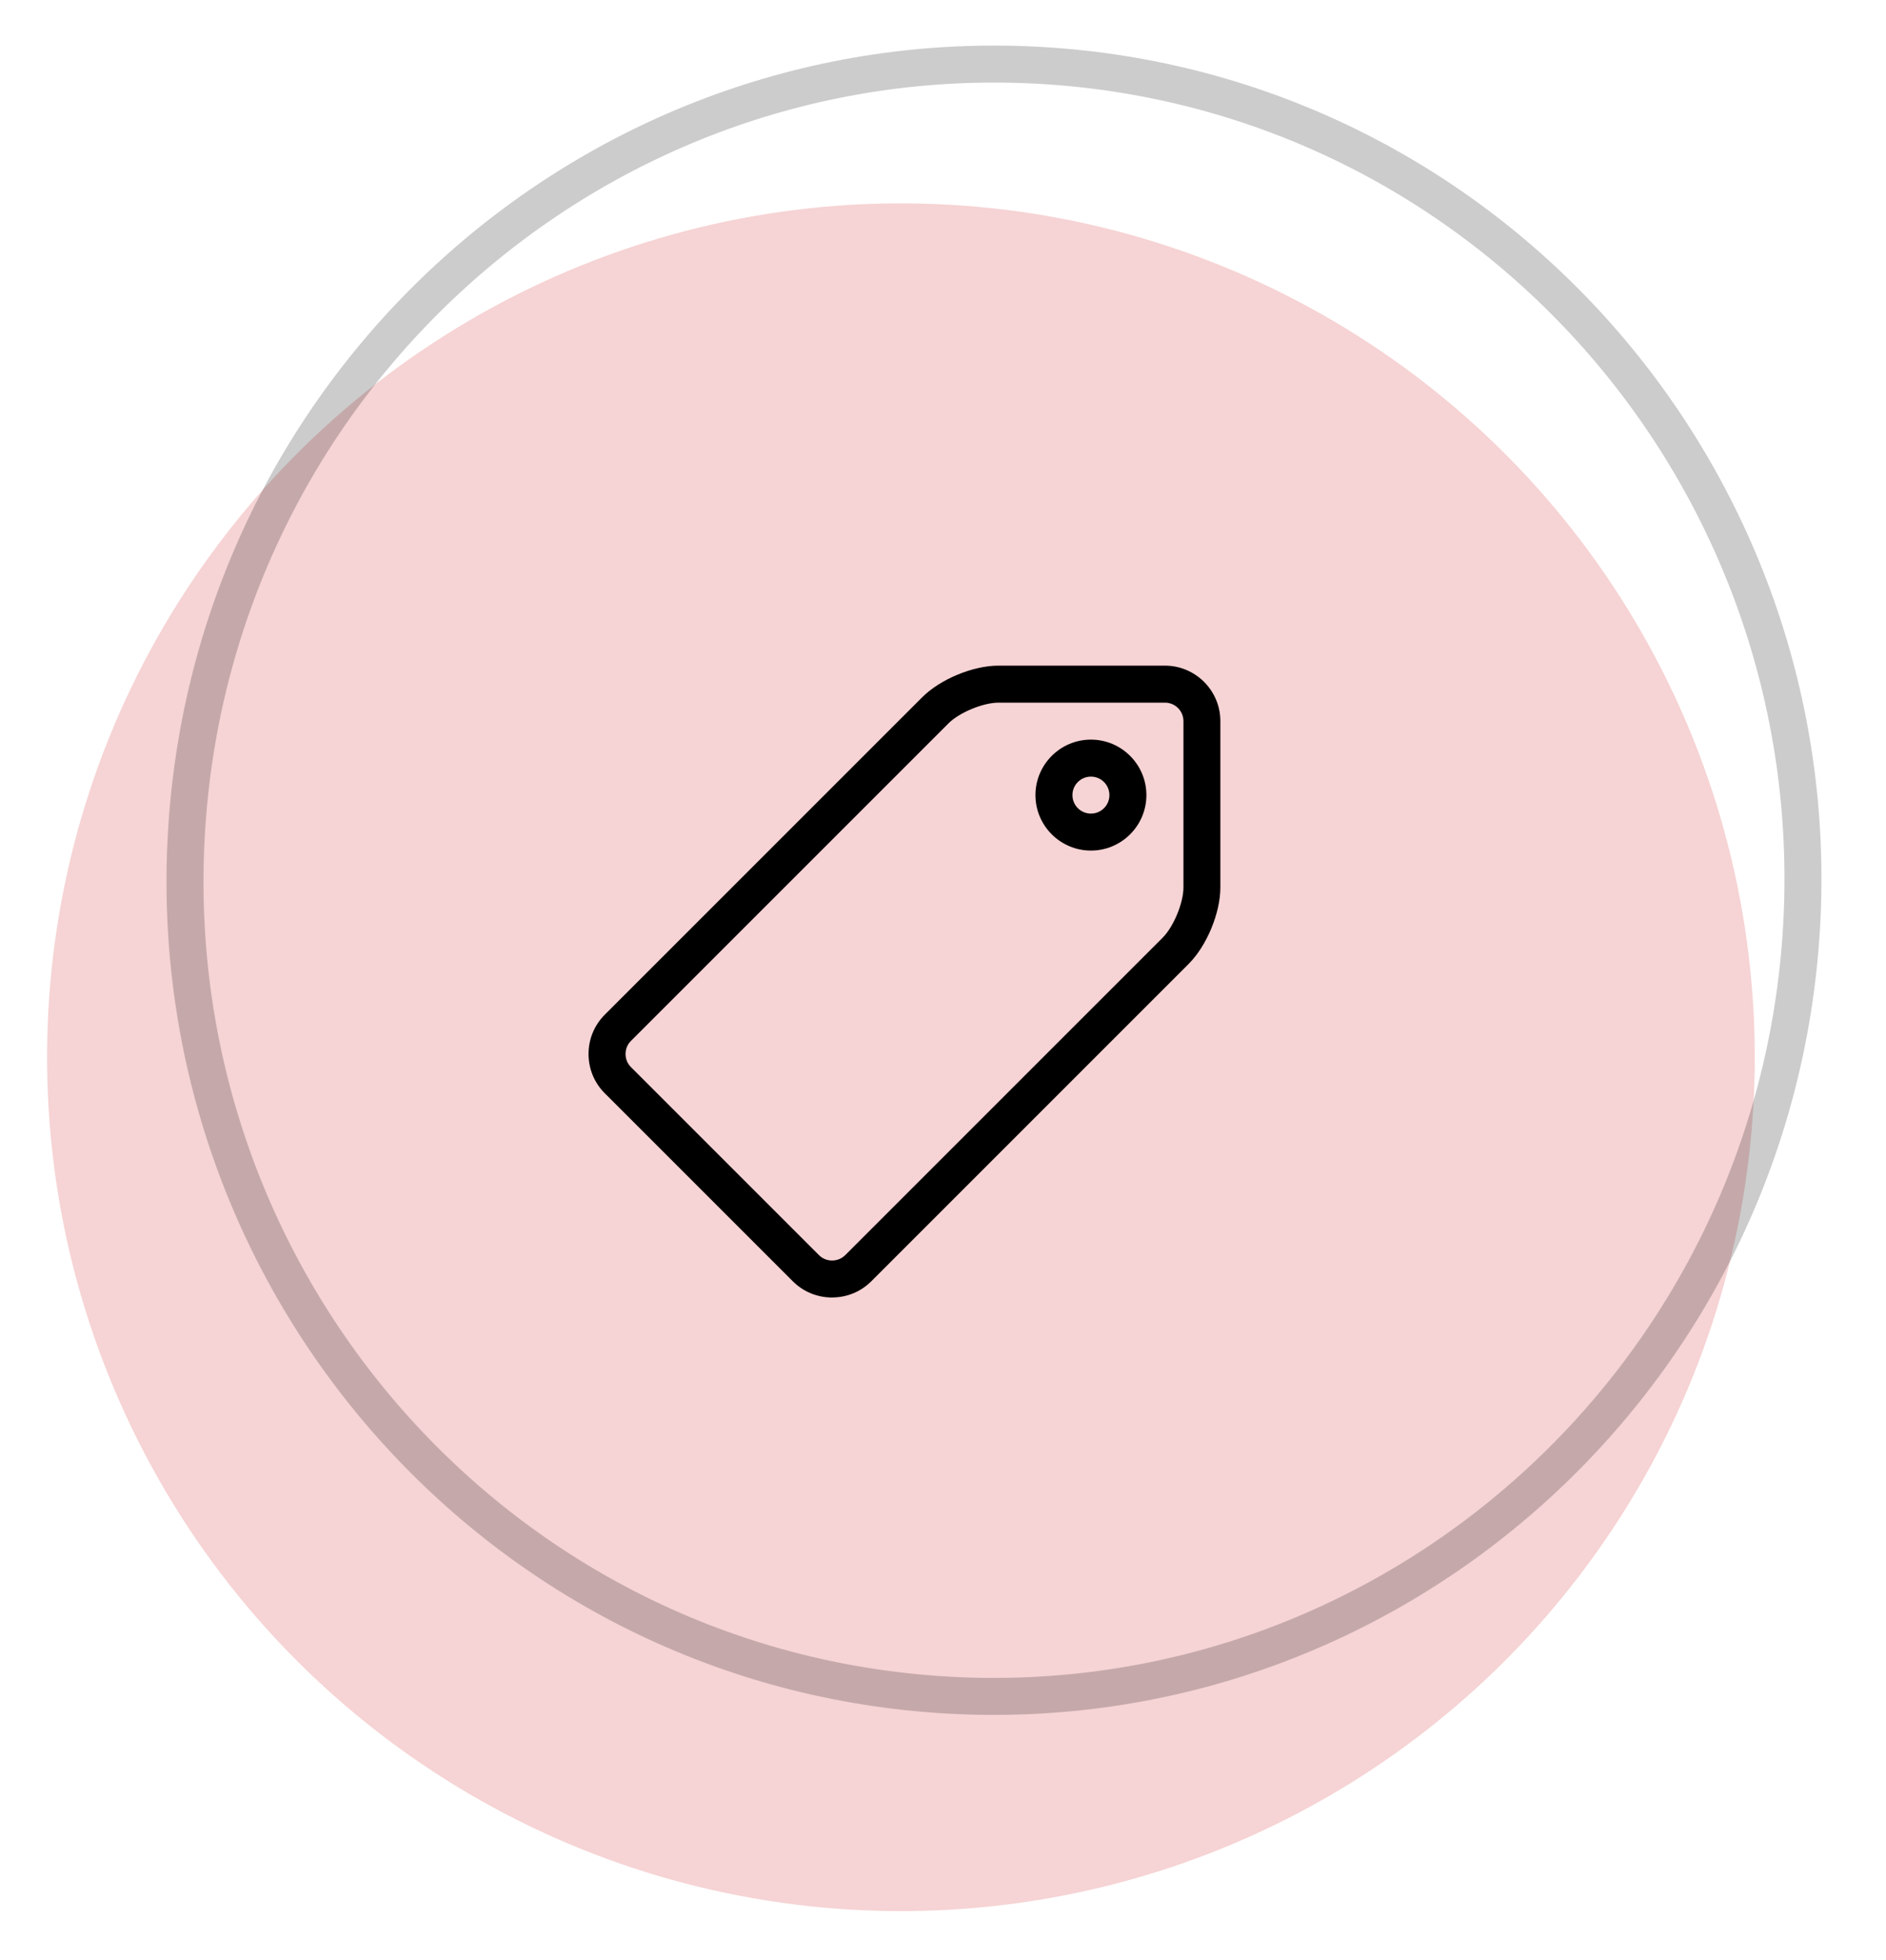
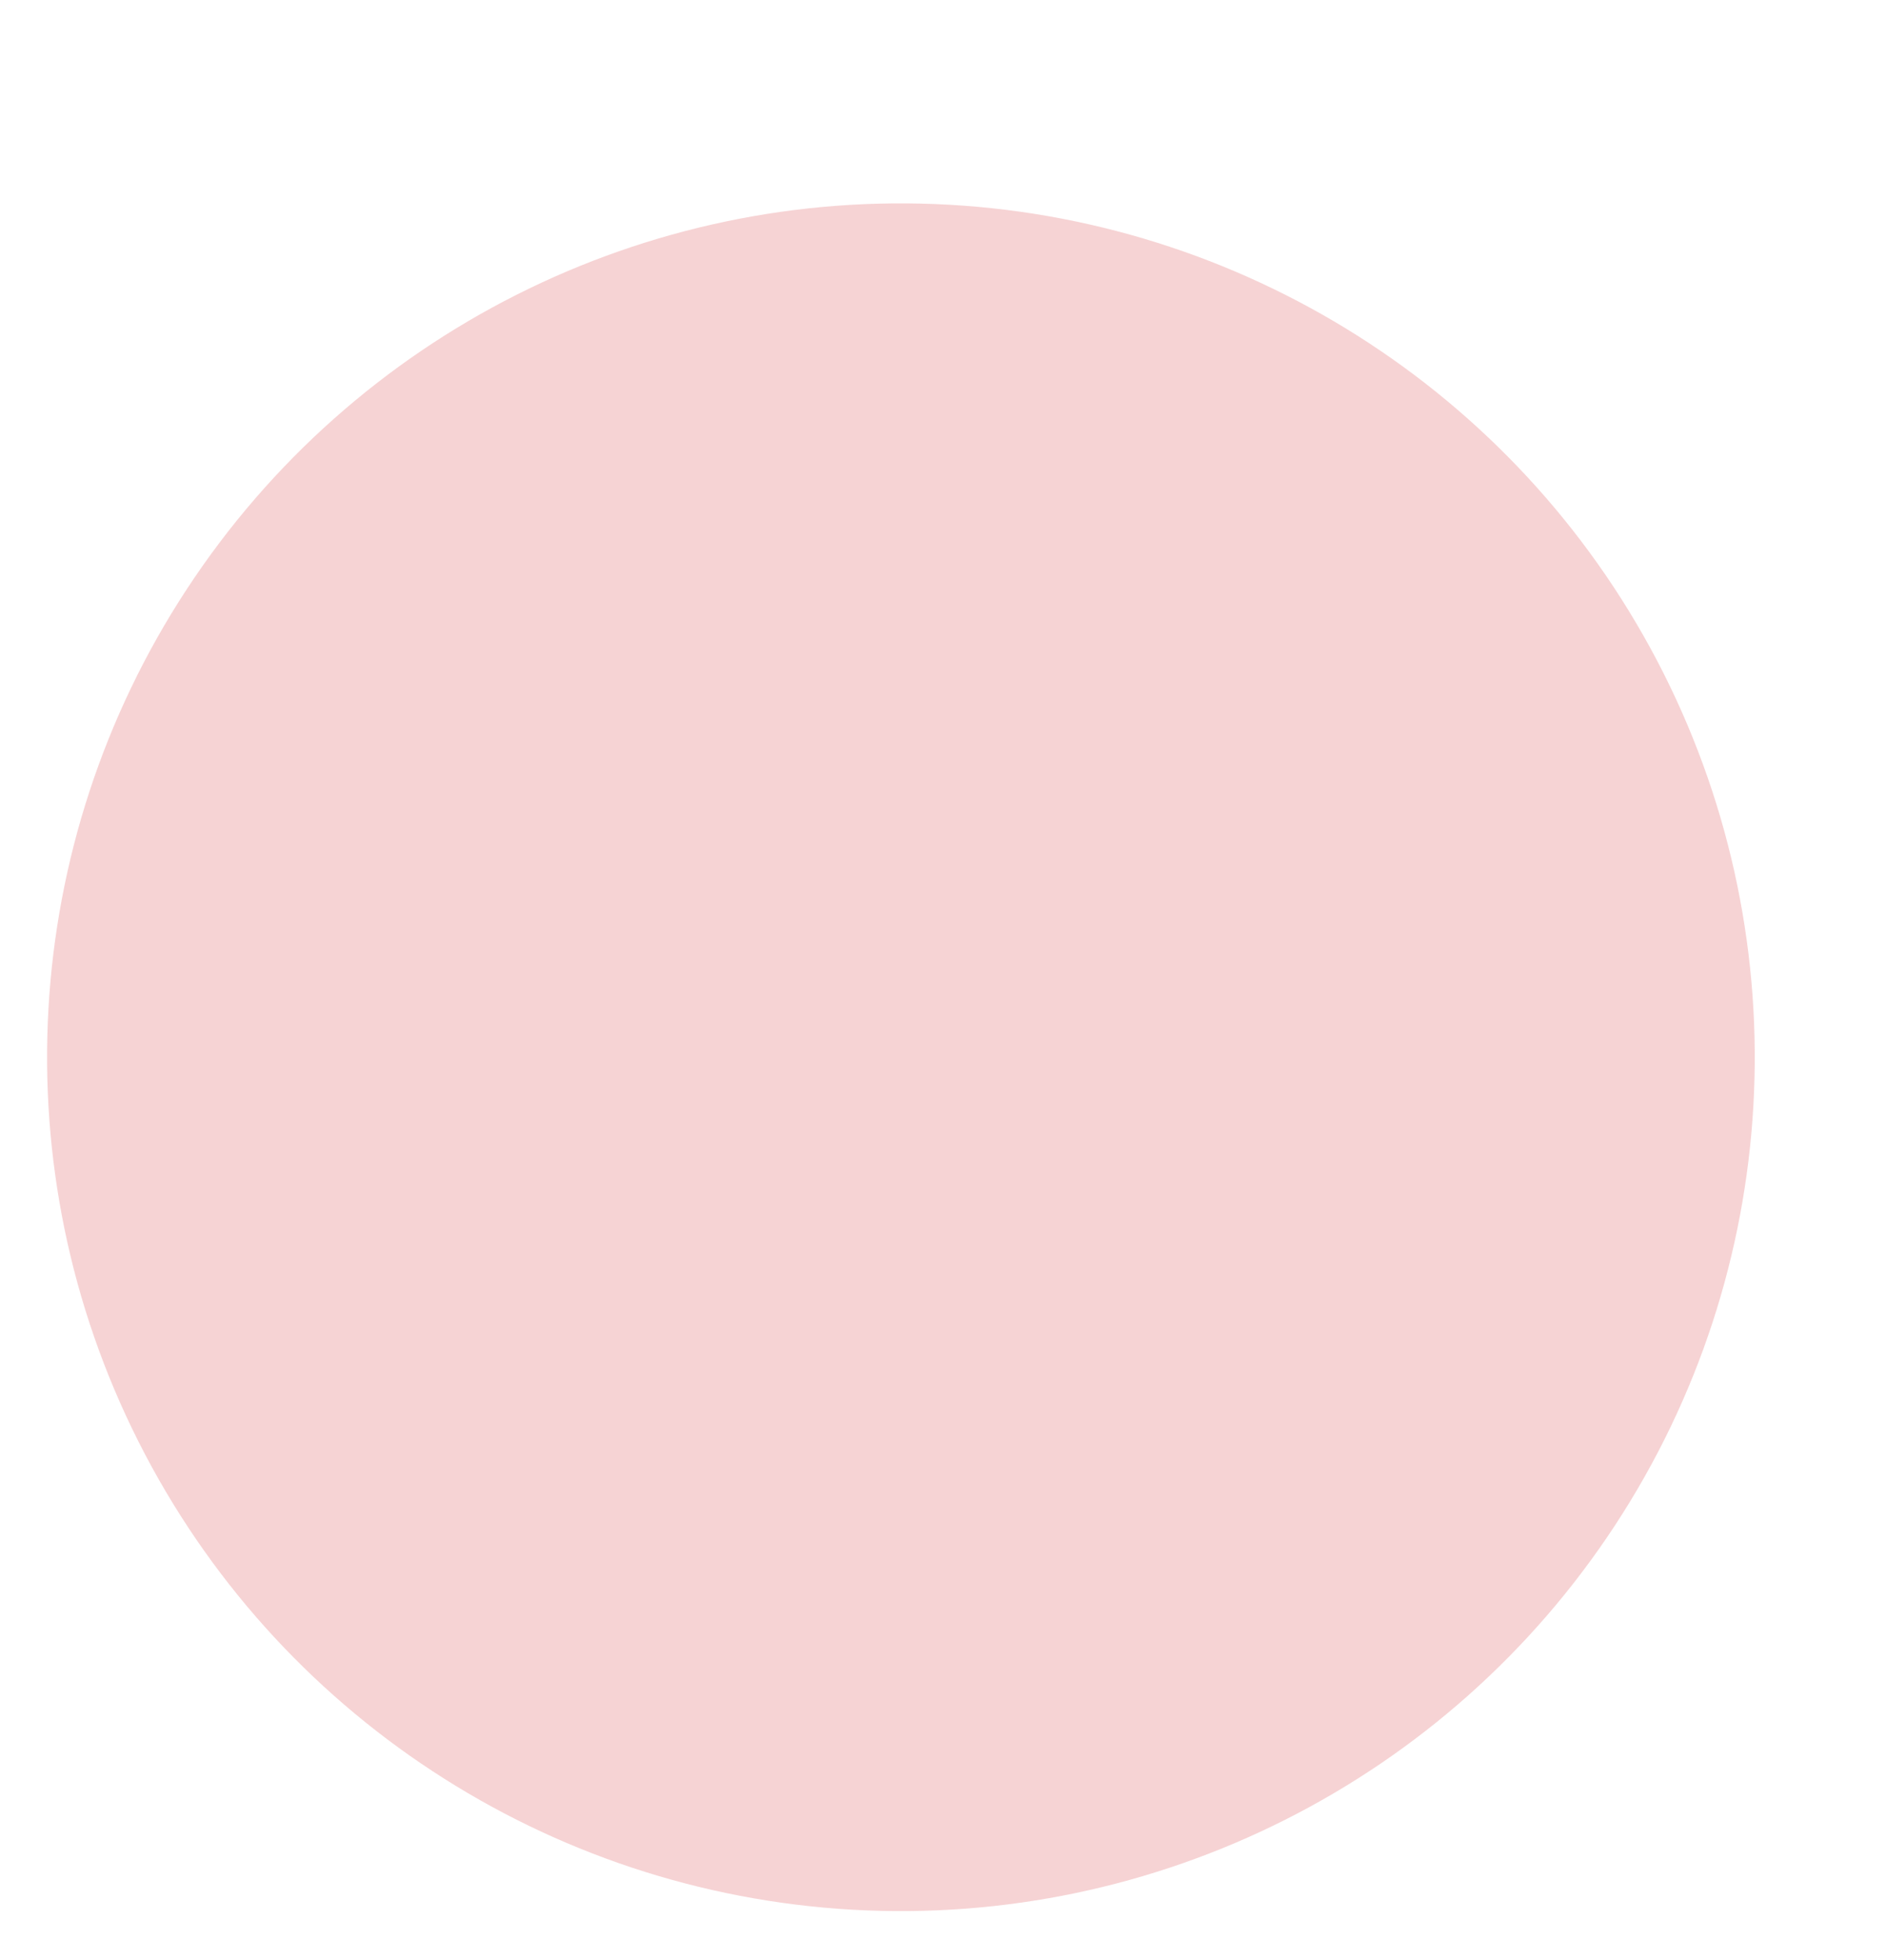
<svg xmlns="http://www.w3.org/2000/svg" width="51" height="53" viewBox="0 0 51 53" fill="none">
  <circle opacity="0.2" cx="24.362" cy="28.588" r="23.089" transform="rotate(-86.748 24.362 28.588)" fill="#D2232A" />
-   <path d="M22.5 35.085C22.099 35.085 21.722 34.929 21.439 34.647L16.353 29.561C16.07 29.278 15.915 28.902 15.915 28.5C15.915 28.098 16.071 27.722 16.353 27.439L24.939 18.853C25.426 18.366 26.311 17.999 27 17.999H31.5C32.327 17.999 33 18.672 33 19.499V23.999C33 24.687 32.633 25.573 32.147 26.06L23.561 34.646C23.278 34.929 22.902 35.084 22.5 35.084V35.085ZM27 19C26.585 19 25.94 19.267 25.647 19.561L17.061 28.147C16.967 28.241 16.916 28.366 16.916 28.501C16.916 28.636 16.968 28.761 17.061 28.854L22.147 33.94C22.241 34.034 22.366 34.085 22.501 34.085C22.636 34.085 22.761 34.033 22.855 33.94L31.441 25.354C31.734 25.061 32.002 24.415 32.002 24V19.5C32.002 19.224 31.778 19 31.502 19H27.002H27Z" fill="black" />
-   <path d="M29.5 23C28.673 23 28 22.327 28 21.5C28 20.673 28.673 20 29.5 20C30.327 20 31 20.673 31 21.5C31 22.327 30.327 23 29.5 23ZM29.5 21C29.224 21 29 21.224 29 21.5C29 21.776 29.224 22 29.5 22C29.776 22 30 21.776 30 21.5C30 21.224 29.776 21 29.5 21Z" fill="black" />
-   <path d="M28.13 1.768C40.188 2.454 49.41 12.87 48.718 25.043C48.026 37.216 37.684 46.521 25.627 45.836C13.569 45.151 4.347 34.734 5.039 22.561C5.73 10.388 16.073 1.083 28.13 1.768Z" stroke="black" stroke-opacity="0.2" />
</svg>